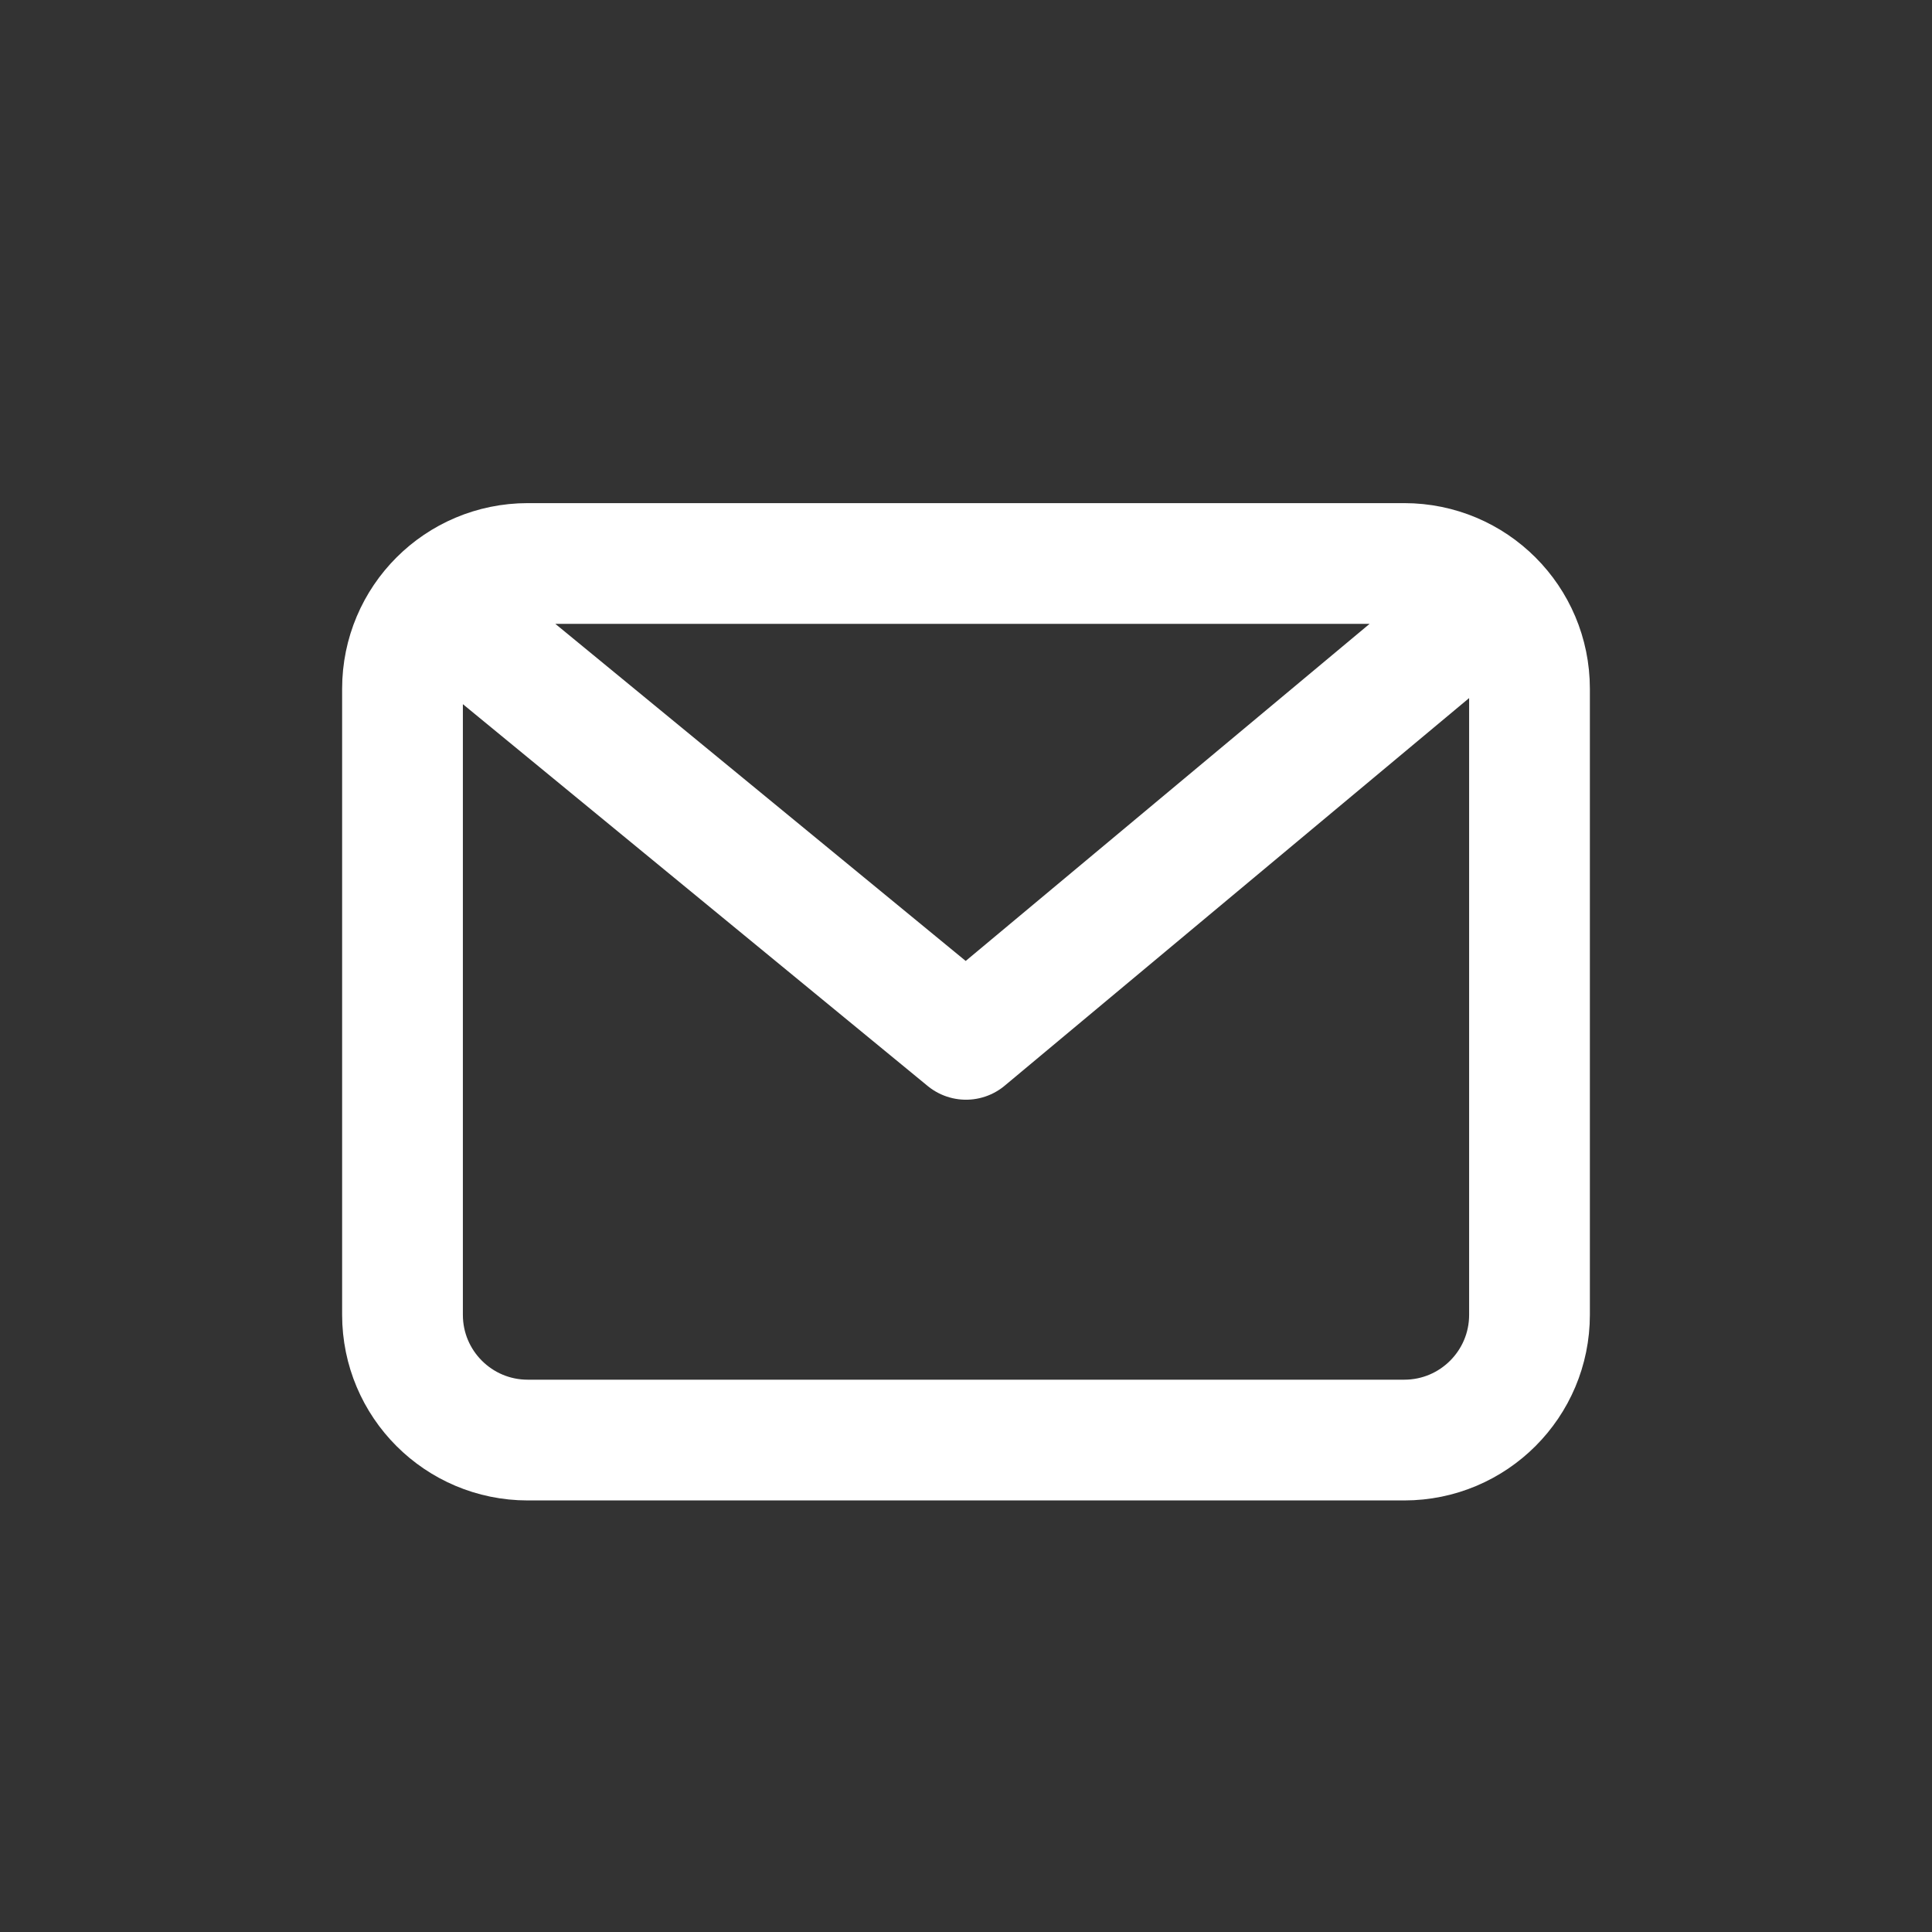
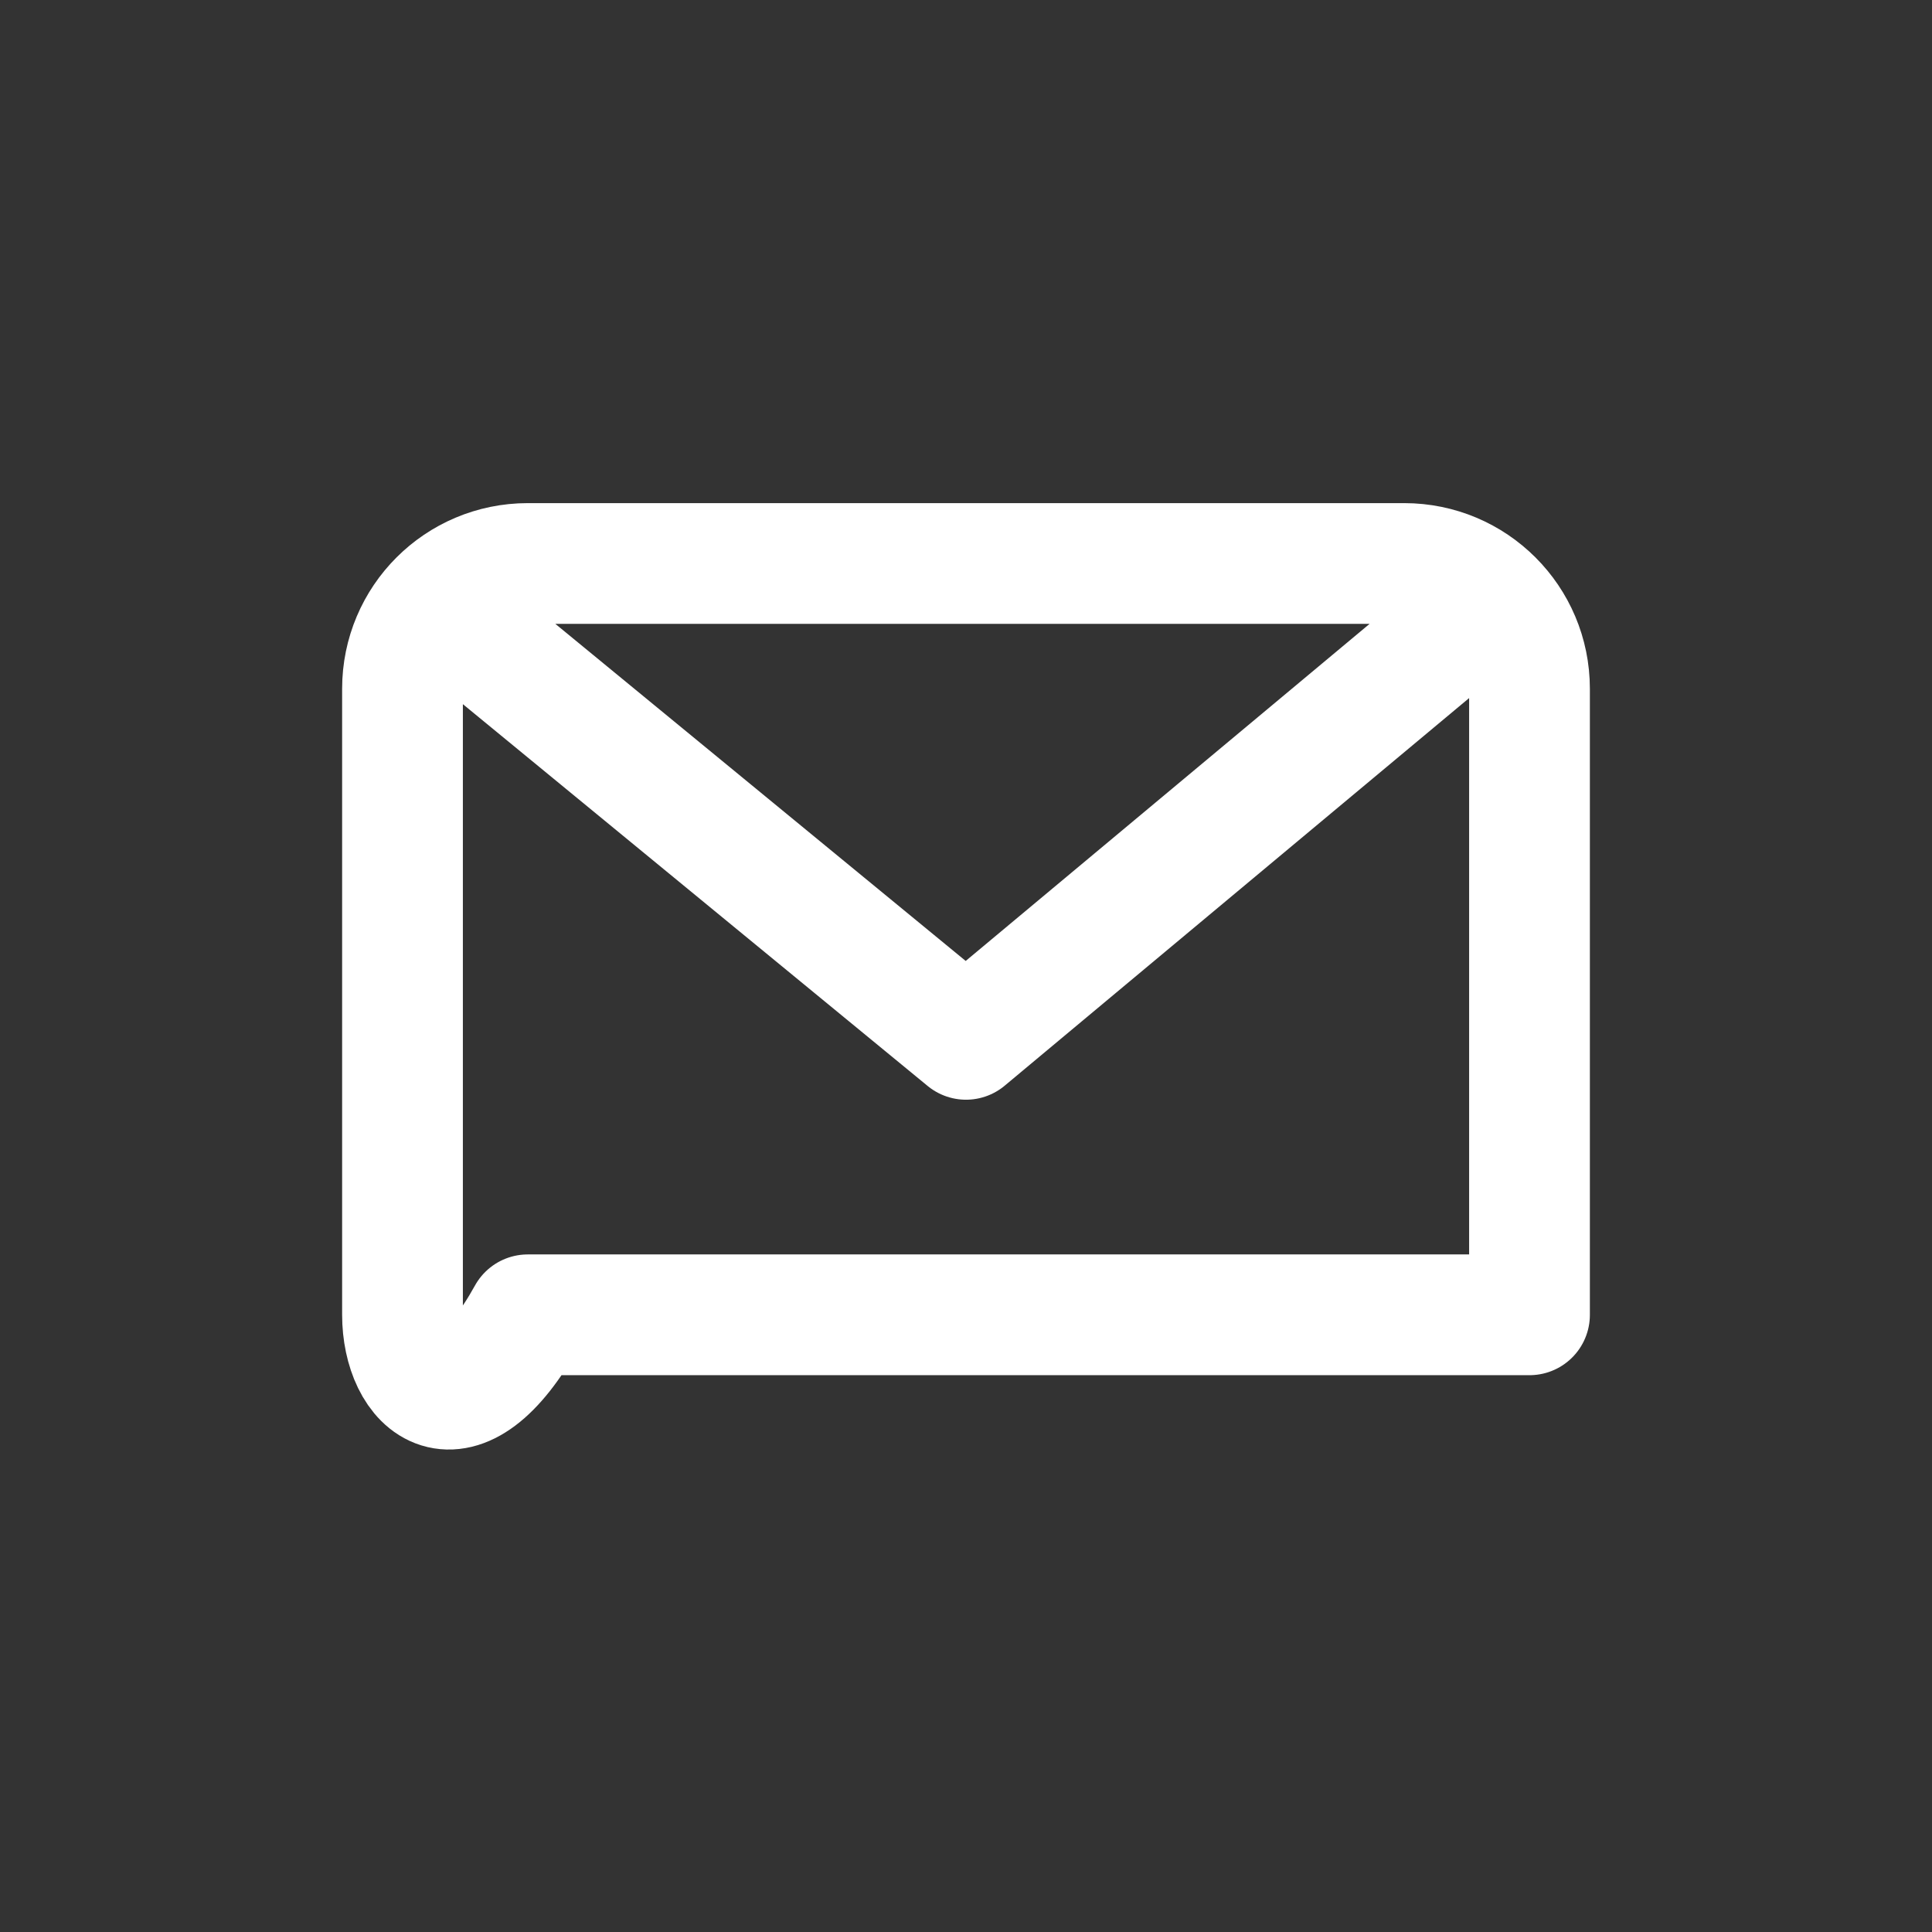
<svg xmlns="http://www.w3.org/2000/svg" width="24" height="24" viewBox="0 0 24 24" fill="none">
  <rect x="0" y="0" width="24" height="24" fill="#333333" stroke="none" />
-   <path d="M5.413 7.5L12 12.911L18.541 7.452M6.556 7H17.444C18.304 7 19 7.696 19 8.556V16.333C19 17.192 18.304 17.889 17.444 17.889H6.556C5.696 17.889 5 17.192 5 16.333V8.556C5 7.696 5.696 7 6.556 7Z" stroke="white" stroke-width="1.5" stroke-linecap="round" stroke-linejoin="round" />
+   <path d="M5.413 7.5L12 12.911L18.541 7.452M6.556 7H17.444C18.304 7 19 7.696 19 8.556V16.333H6.556C5.696 17.889 5 17.192 5 16.333V8.556C5 7.696 5.696 7 6.556 7Z" stroke="white" stroke-width="1.5" stroke-linecap="round" stroke-linejoin="round" />
</svg>